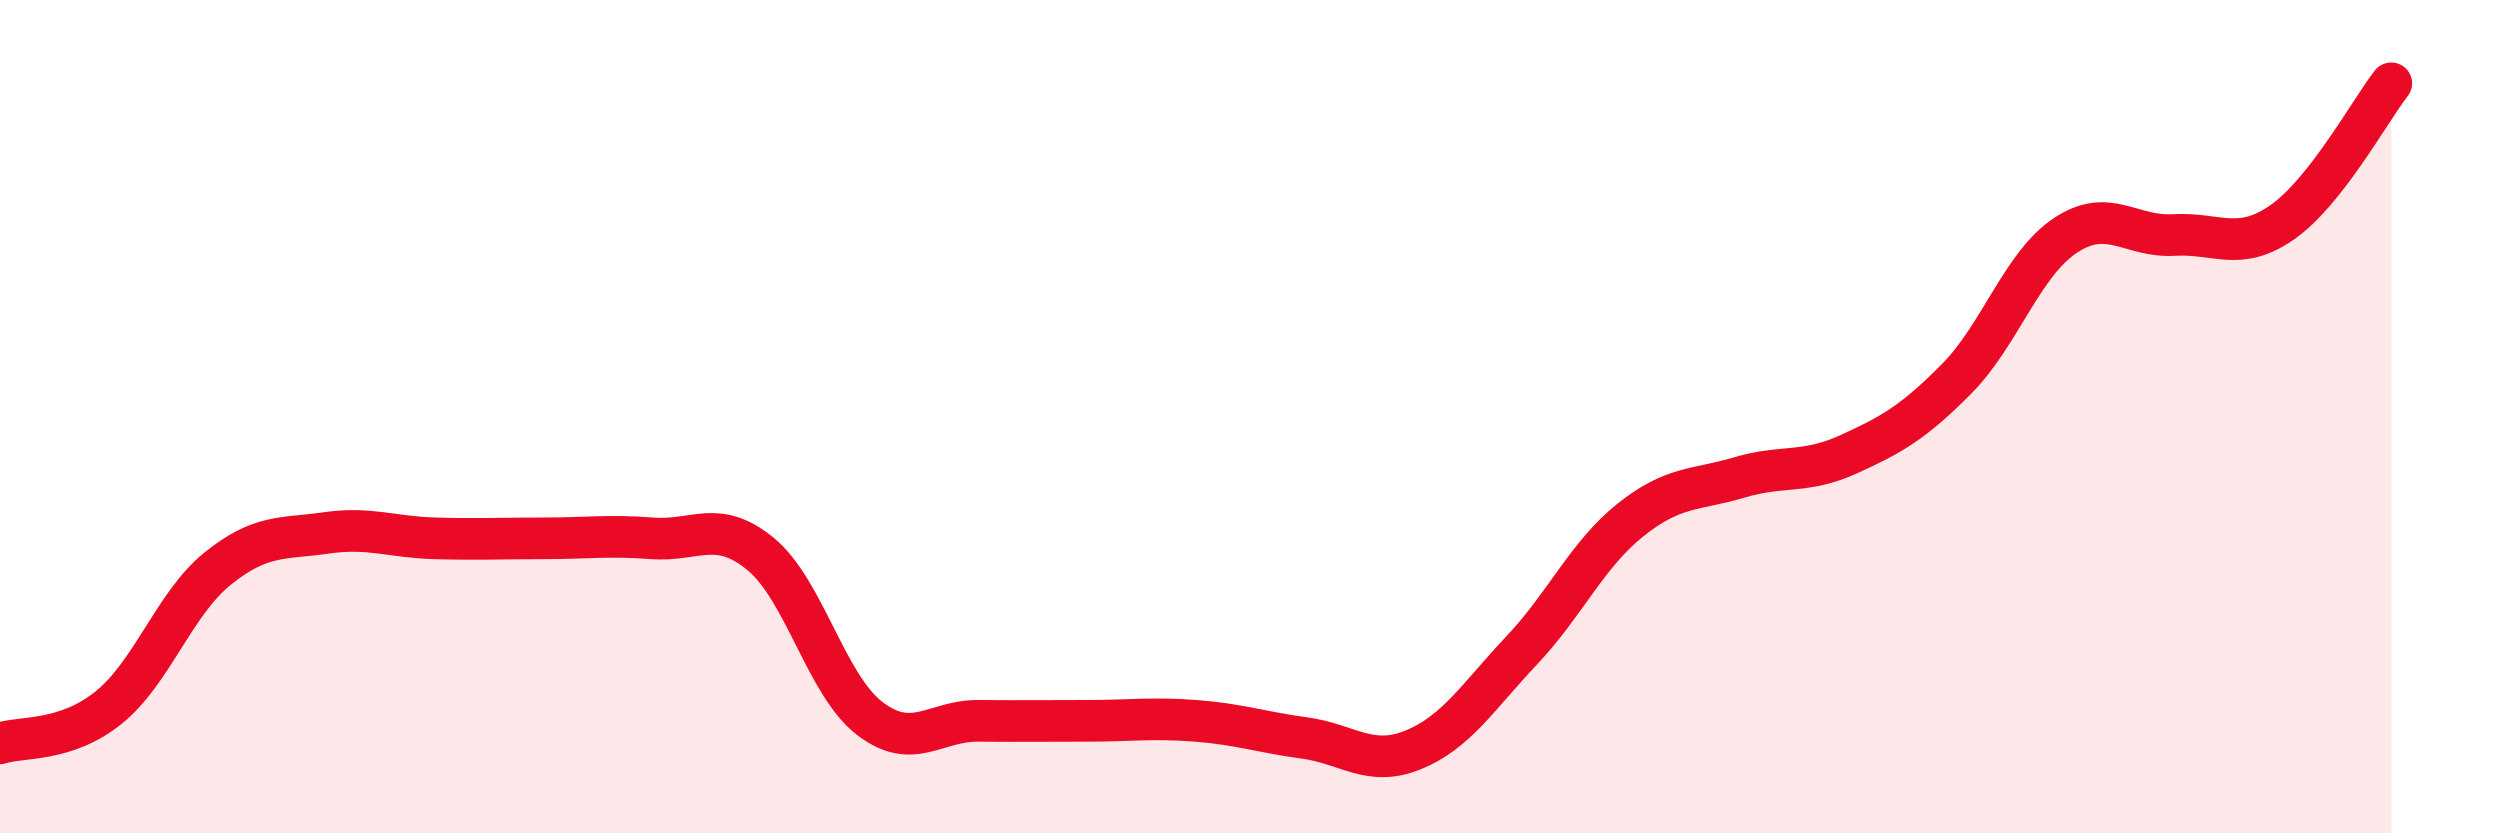
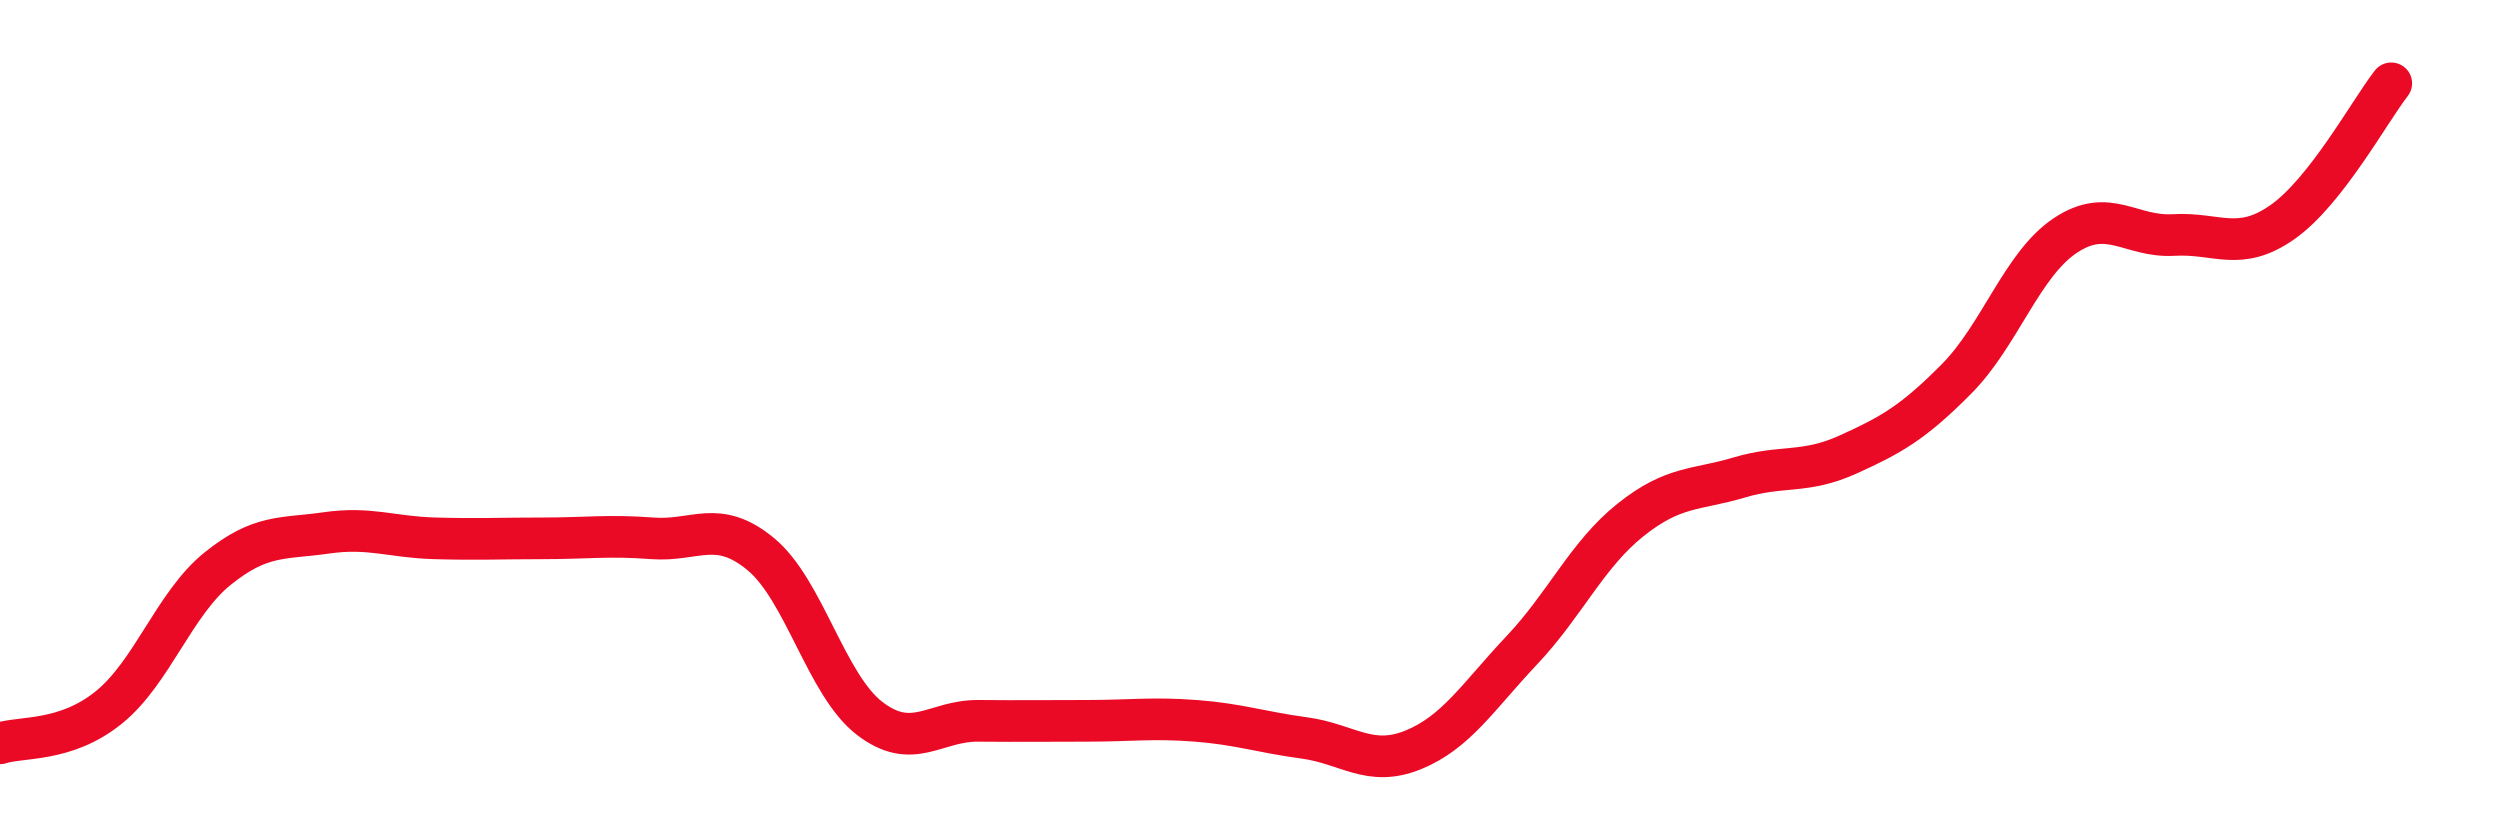
<svg xmlns="http://www.w3.org/2000/svg" width="60" height="20" viewBox="0 0 60 20">
-   <path d="M 0,17.84 C 0.52,17.67 1.57,17.82 2.61,16.98 C 3.65,16.14 4.18,14.49 5.22,13.65 C 6.26,12.81 6.79,12.94 7.83,12.79 C 8.87,12.64 9.39,12.89 10.43,12.92 C 11.47,12.95 12,12.92 13.04,12.92 C 14.08,12.92 14.61,12.84 15.65,12.92 C 16.69,13 17.22,12.44 18.26,13.3 C 19.3,14.16 19.83,16.44 20.87,17.24 C 21.91,18.04 22.44,17.29 23.48,17.3 C 24.52,17.31 25.05,17.3 26.09,17.3 C 27.13,17.3 27.66,17.22 28.7,17.3 C 29.74,17.38 30.26,17.57 31.3,17.71 C 32.34,17.85 32.87,18.42 33.91,18 C 34.95,17.58 35.48,16.71 36.52,15.61 C 37.56,14.51 38.09,13.31 39.13,12.48 C 40.17,11.65 40.7,11.77 41.74,11.46 C 42.78,11.15 43.31,11.38 44.35,10.91 C 45.39,10.44 45.92,10.14 46.96,9.09 C 48,8.04 48.53,6.34 49.57,5.65 C 50.61,4.96 51.13,5.7 52.17,5.64 C 53.21,5.58 53.74,6.06 54.78,5.33 C 55.82,4.6 56.87,2.67 57.39,2L57.39 20L0 20Z" fill="#EB0A25" opacity="0.1" stroke-linecap="round" stroke-linejoin="round" />
  <path d="M 0,17.84 C 0.52,17.67 1.57,17.82 2.61,16.98 C 3.65,16.14 4.18,14.49 5.22,13.65 C 6.26,12.81 6.79,12.94 7.83,12.79 C 8.87,12.64 9.39,12.89 10.43,12.92 C 11.47,12.95 12,12.92 13.04,12.92 C 14.08,12.92 14.61,12.84 15.65,12.92 C 16.69,13 17.22,12.44 18.26,13.3 C 19.3,14.16 19.83,16.44 20.87,17.24 C 21.91,18.04 22.44,17.29 23.48,17.3 C 24.52,17.31 25.05,17.3 26.09,17.3 C 27.13,17.3 27.66,17.22 28.7,17.3 C 29.74,17.38 30.26,17.57 31.3,17.71 C 32.34,17.85 32.87,18.42 33.91,18 C 34.95,17.58 35.48,16.71 36.52,15.61 C 37.56,14.51 38.09,13.31 39.13,12.48 C 40.17,11.65 40.7,11.77 41.74,11.46 C 42.78,11.15 43.31,11.38 44.35,10.91 C 45.39,10.44 45.92,10.14 46.96,9.09 C 48,8.04 48.53,6.34 49.57,5.65 C 50.61,4.96 51.13,5.7 52.17,5.64 C 53.21,5.58 53.74,6.06 54.78,5.33 C 55.82,4.6 56.87,2.67 57.39,2" stroke="#EB0A25" stroke-width="1" fill="none" stroke-linecap="round" stroke-linejoin="round" />
</svg>